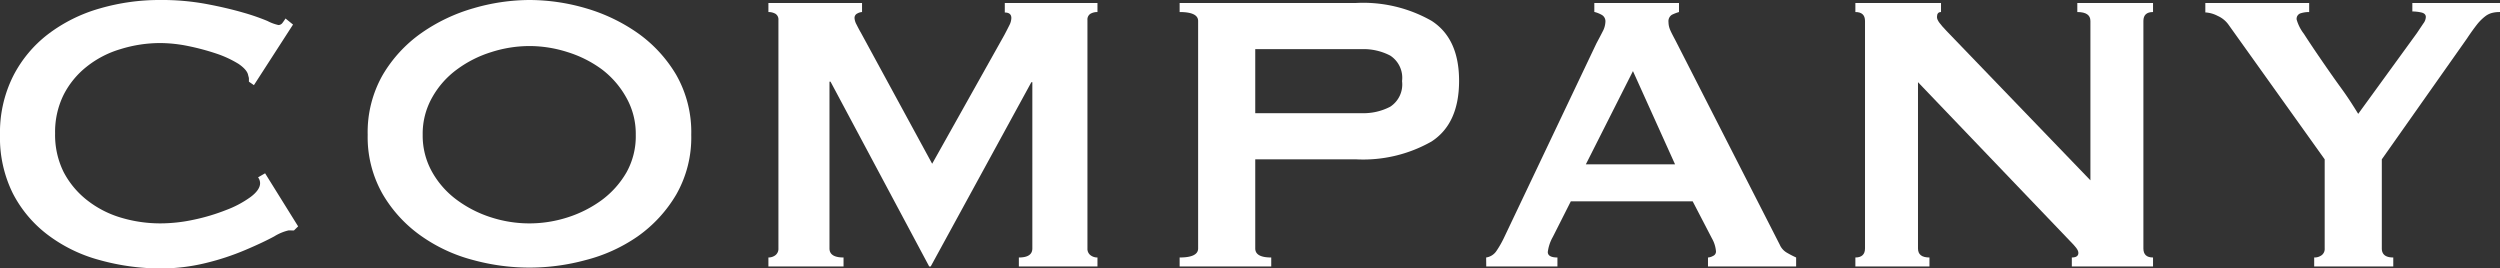
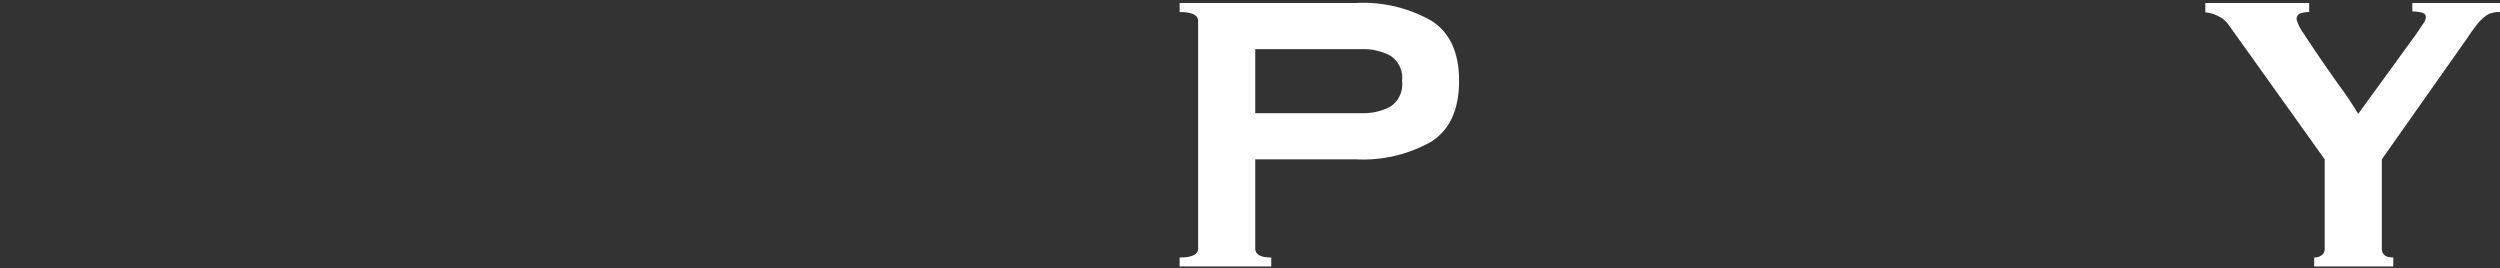
<svg xmlns="http://www.w3.org/2000/svg" viewBox="0 0 259.53 27.82">
  <rect x="0" y="0" width="259.53" height="27.82" fill="#333333" stroke="none" />
  <defs>
    <style>.cls-1{fill:#fff;}</style>
  </defs>
  <title>company_title</title>
  <g id="レイヤー_2" data-name="レイヤー 2">
    <g id="書き出し用">
      <g id="COMNPANY">
-         <path class="cls-1" d="M30.52,23.92a1.2,1.2,0,0,1-.28,0l-.29,0a4.92,4.92,0,0,0-1.48.62c-.78.42-1.77.89-3,1.41a26.15,26.15,0,0,1-4.09,1.35,19.68,19.68,0,0,1-4.78.57A23.75,23.75,0,0,1,10.35,27,15.64,15.64,0,0,1,5,24.41a12.64,12.64,0,0,1-3.67-4.34A13,13,0,0,1,0,14,13.07,13.07,0,0,1,1.35,7.93,12.81,12.81,0,0,1,5,3.54,16.16,16.16,0,0,1,10.35.88,22.23,22.23,0,0,1,16.64,0a25.26,25.26,0,0,1,4.81.42c1.44.27,2.7.57,3.77.88a22.64,22.64,0,0,1,2.55.88,4.53,4.53,0,0,0,1.14.42.54.54,0,0,0,.44-.26c.13-.17.22-.31.29-.42l.78.63L26.36,8.84l-.52-.36c0-.11,0-.21,0-.32s-.05-.22-.08-.36c-.07-.38-.42-.77-1-1.17a11.09,11.09,0,0,0-2.31-1.07,24.37,24.37,0,0,0-2.92-.78,14.81,14.81,0,0,0-2.83-.31,13.89,13.89,0,0,0-4.19.63A10.31,10.31,0,0,0,9,6.92,8.81,8.81,0,0,0,6.6,9.85a8.7,8.7,0,0,0-.88,4,8.67,8.67,0,0,0,.88,4A9,9,0,0,0,9,20.75a10.49,10.49,0,0,0,3.48,1.82,14.21,14.21,0,0,0,4.19.62,16.57,16.57,0,0,0,3.48-.39,20.44,20.44,0,0,0,3.33-1A10.58,10.58,0,0,0,26,20.46c.68-.5,1-1,1-1.43a1,1,0,0,0-.21-.62l.73-.42,3.43,5.51Z" />
-         <path class="cls-1" d="M55,0a21,21,0,0,1,5.83.86A18.22,18.22,0,0,1,66.2,3.43a14.09,14.09,0,0,1,4,4.34A12,12,0,0,1,71.76,14,11.93,11.93,0,0,1,70.2,20.2a14,14,0,0,1-4,4.34A16.7,16.7,0,0,1,60.79,27a22.14,22.14,0,0,1-11.65,0,16.61,16.61,0,0,1-5.41-2.5,13.86,13.86,0,0,1-4-4.34A11.93,11.93,0,0,1,38.17,14a12,12,0,0,1,1.56-6.22,14,14,0,0,1,4-4.34A18.1,18.1,0,0,1,49.14.86,21,21,0,0,1,55,0Zm0,4.78a13,13,0,0,0-4,.63A11.91,11.91,0,0,0,47.45,7.2a9.13,9.13,0,0,0-2.57,2.89,7.64,7.64,0,0,0-1,3.9,7.69,7.69,0,0,0,1,3.9,9.2,9.2,0,0,0,2.57,2.88A12.17,12.17,0,0,0,51,22.57a12.92,12.92,0,0,0,7.91,0,12.3,12.3,0,0,0,3.56-1.8,9.46,9.46,0,0,0,2.57-2.88A7.69,7.69,0,0,0,66,14a7.64,7.64,0,0,0-1-3.9A9.38,9.38,0,0,0,62.48,7.2a12,12,0,0,0-3.56-1.79A13,13,0,0,0,55,4.78Z" />
-         <path class="cls-1" d="M79.77,26.73a1.18,1.18,0,0,0,.73-.24.83.83,0,0,0,.31-.7V2.08a.7.7,0,0,0-.31-.65,1.46,1.46,0,0,0-.73-.18V.31h9.72v.94A1.16,1.16,0,0,0,89,1.4a.5.5,0,0,0-.29.47,1.61,1.61,0,0,0,.21.68c.14.28.29.57.47.88L96.77,17l7.49-13.36c.24-.45.42-.81.55-1.07a1.69,1.69,0,0,0,.18-.7c0-.38-.23-.57-.68-.57V.31h9.62v.94a1.44,1.44,0,0,0-.73.18.7.7,0,0,0-.31.65V25.79a.83.83,0,0,0,.31.7,1.16,1.16,0,0,0,.73.24v.93h-8.16v-.93c.93,0,1.4-.31,1.4-.94V8.53h-.1L96.62,27.66h-.16L86.22,8.48h-.11V25.79c0,.63.49.94,1.46.94v.93h-7.8Z" />
        <path class="cls-1" d="M122.46,27.66v-.93c1.28,0,1.92-.31,1.92-.94V2.18q0-.93-1.92-.93V.31h18.3a14.36,14.36,0,0,1,7.85,1.85q2.87,1.84,2.86,6.26t-2.86,6.27a14.36,14.36,0,0,1-7.85,1.85H130.31v9.25c0,.63.55.94,1.66.94v.93Zm18.93-15.91a6,6,0,0,0,2.93-.67,2.76,2.76,0,0,0,1.23-2.66,2.75,2.75,0,0,0-1.23-2.65,6,6,0,0,0-2.93-.67H130.31v6.65Z" />
-         <path class="cls-1" d="M154.28,26.73a1.54,1.54,0,0,0,1.07-.68,10.38,10.38,0,0,0,.75-1.3l9.62-20.23c.24-.45.46-.86.65-1.24a2.3,2.3,0,0,0,.29-1,.76.76,0,0,0-.37-.73,3,3,0,0,0-.78-.31V.31h8.79v.94a4.73,4.73,0,0,0-.73.28.78.78,0,0,0-.36.76,2.07,2.07,0,0,0,.18.83c.12.28.31.64.55,1.09l10.81,21.17a1.78,1.78,0,0,0,.71.83,10.42,10.42,0,0,0,1,.52v.93h-9.15v-.93a1.16,1.16,0,0,0,.52-.16.49.49,0,0,0,.31-.47,3.26,3.26,0,0,0-.42-1.35l-2-3.85H163.07l-1.87,3.7a4.21,4.21,0,0,0-.52,1.56q0,.57,1,.57v.93h-7.39Zm19.61-9.67-4.37-9.68-4.89,9.68Z" />
-         <path class="cls-1" d="M192.61,26.73c.65,0,1-.31,1-.94V2.18c0-.62-.33-.93-1-.93V.31h8.89v.94c-.28,0-.42.17-.42.52s.35.76,1,1.45l14.93,15.5V2.18c0-.62-.45-.93-1.36-.93V.31h7.86v.94q-1,0-1,.93V25.79c0,.63.33.94,1,.94v.93h-8.43v-.93c.45,0,.68-.16.68-.47s-.28-.64-.83-1.2L199.11,8.53V25.79c0,.63.39.94,1.19.94v.93h-7.69Z" />
        <path class="cls-1" d="M239.72.31v.94a2.9,2.9,0,0,0-.89.13.6.6,0,0,0-.41.65,4.38,4.38,0,0,0,.75,1.48c.5.78,1.09,1.66,1.77,2.65s1.38,2,2.11,3,1.31,1.93,1.76,2.66l6.09-8.38.67-1a1.17,1.17,0,0,0,.26-.68c0-.24-.16-.4-.49-.47a4.36,4.36,0,0,0-.91-.1V.31h9.1v.94a3.22,3.22,0,0,0-.78.08,2,2,0,0,0-.75.36,5,5,0,0,0-.84.83c-.29.37-.65.86-1.06,1.48l-8.84,12.54v9.25c0,.63.4.94,1.19.94v.93h-8.21v-.93a1.25,1.25,0,0,0,.78-.24.81.81,0,0,0,.31-.7V16.54l-10-14a2.75,2.75,0,0,0-1.11-.89,3.13,3.13,0,0,0-1.28-.36V.31Z" />
      </g>
    </g>
  </g>
</svg>